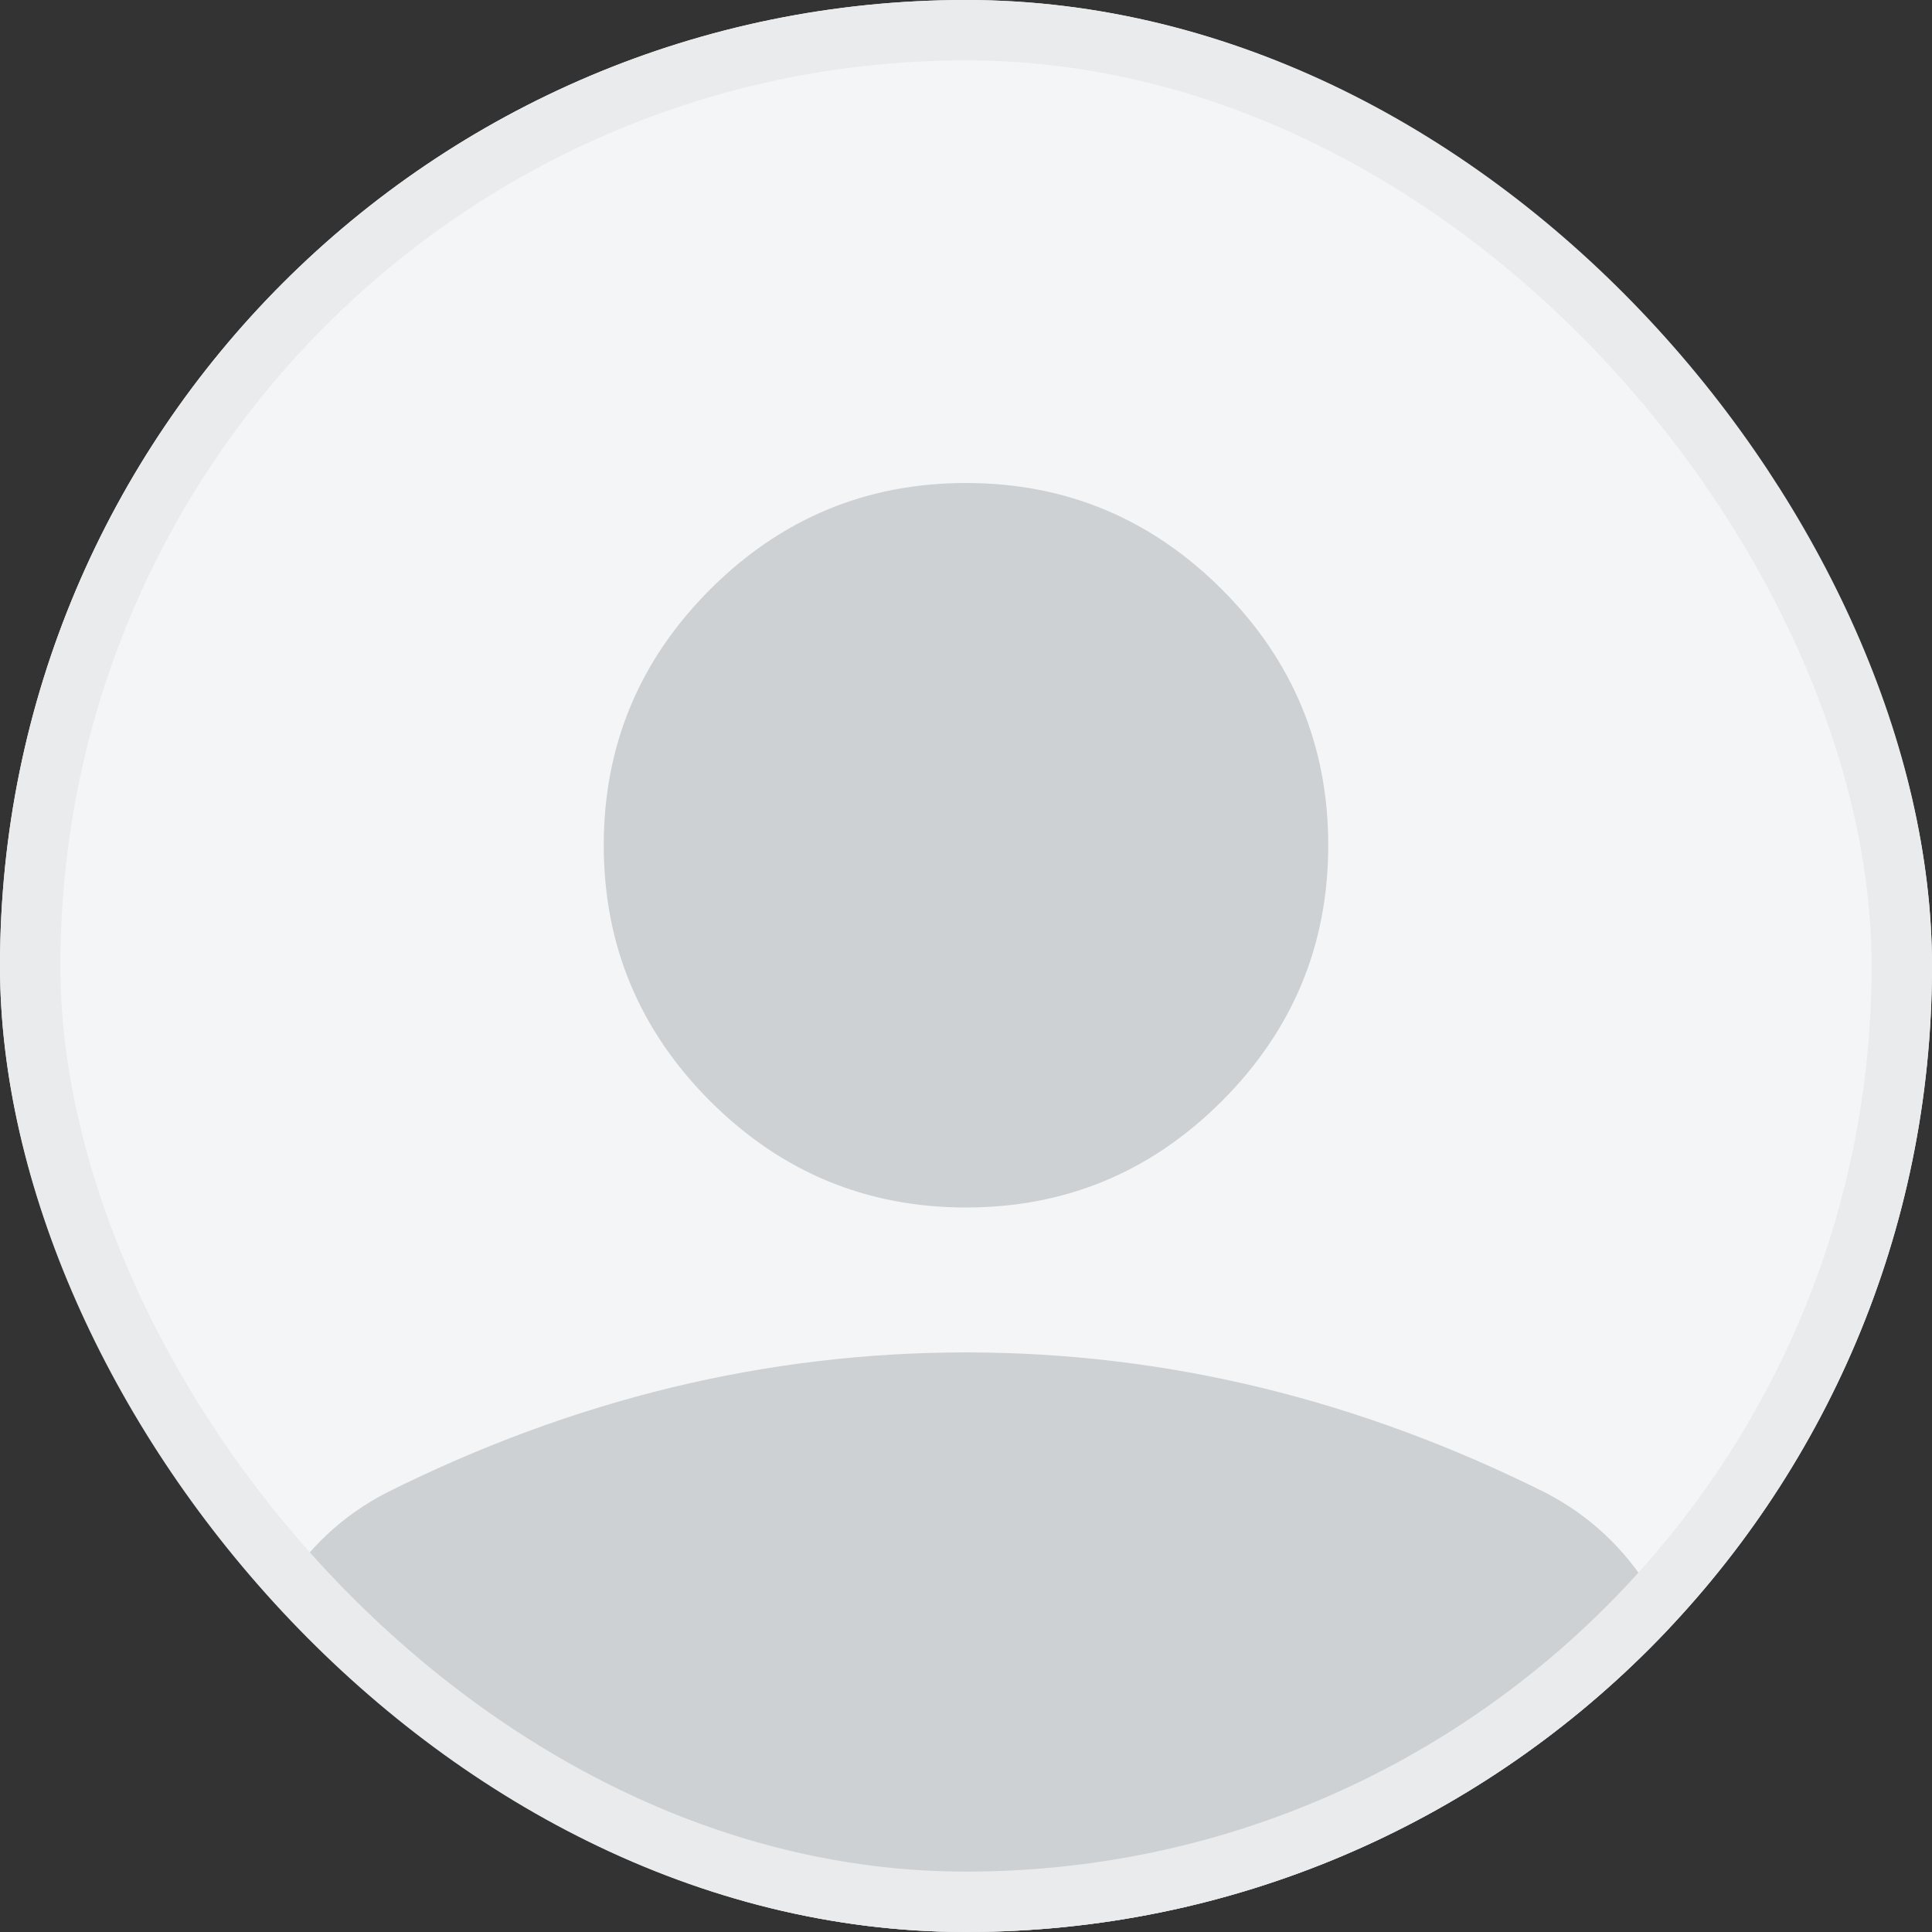
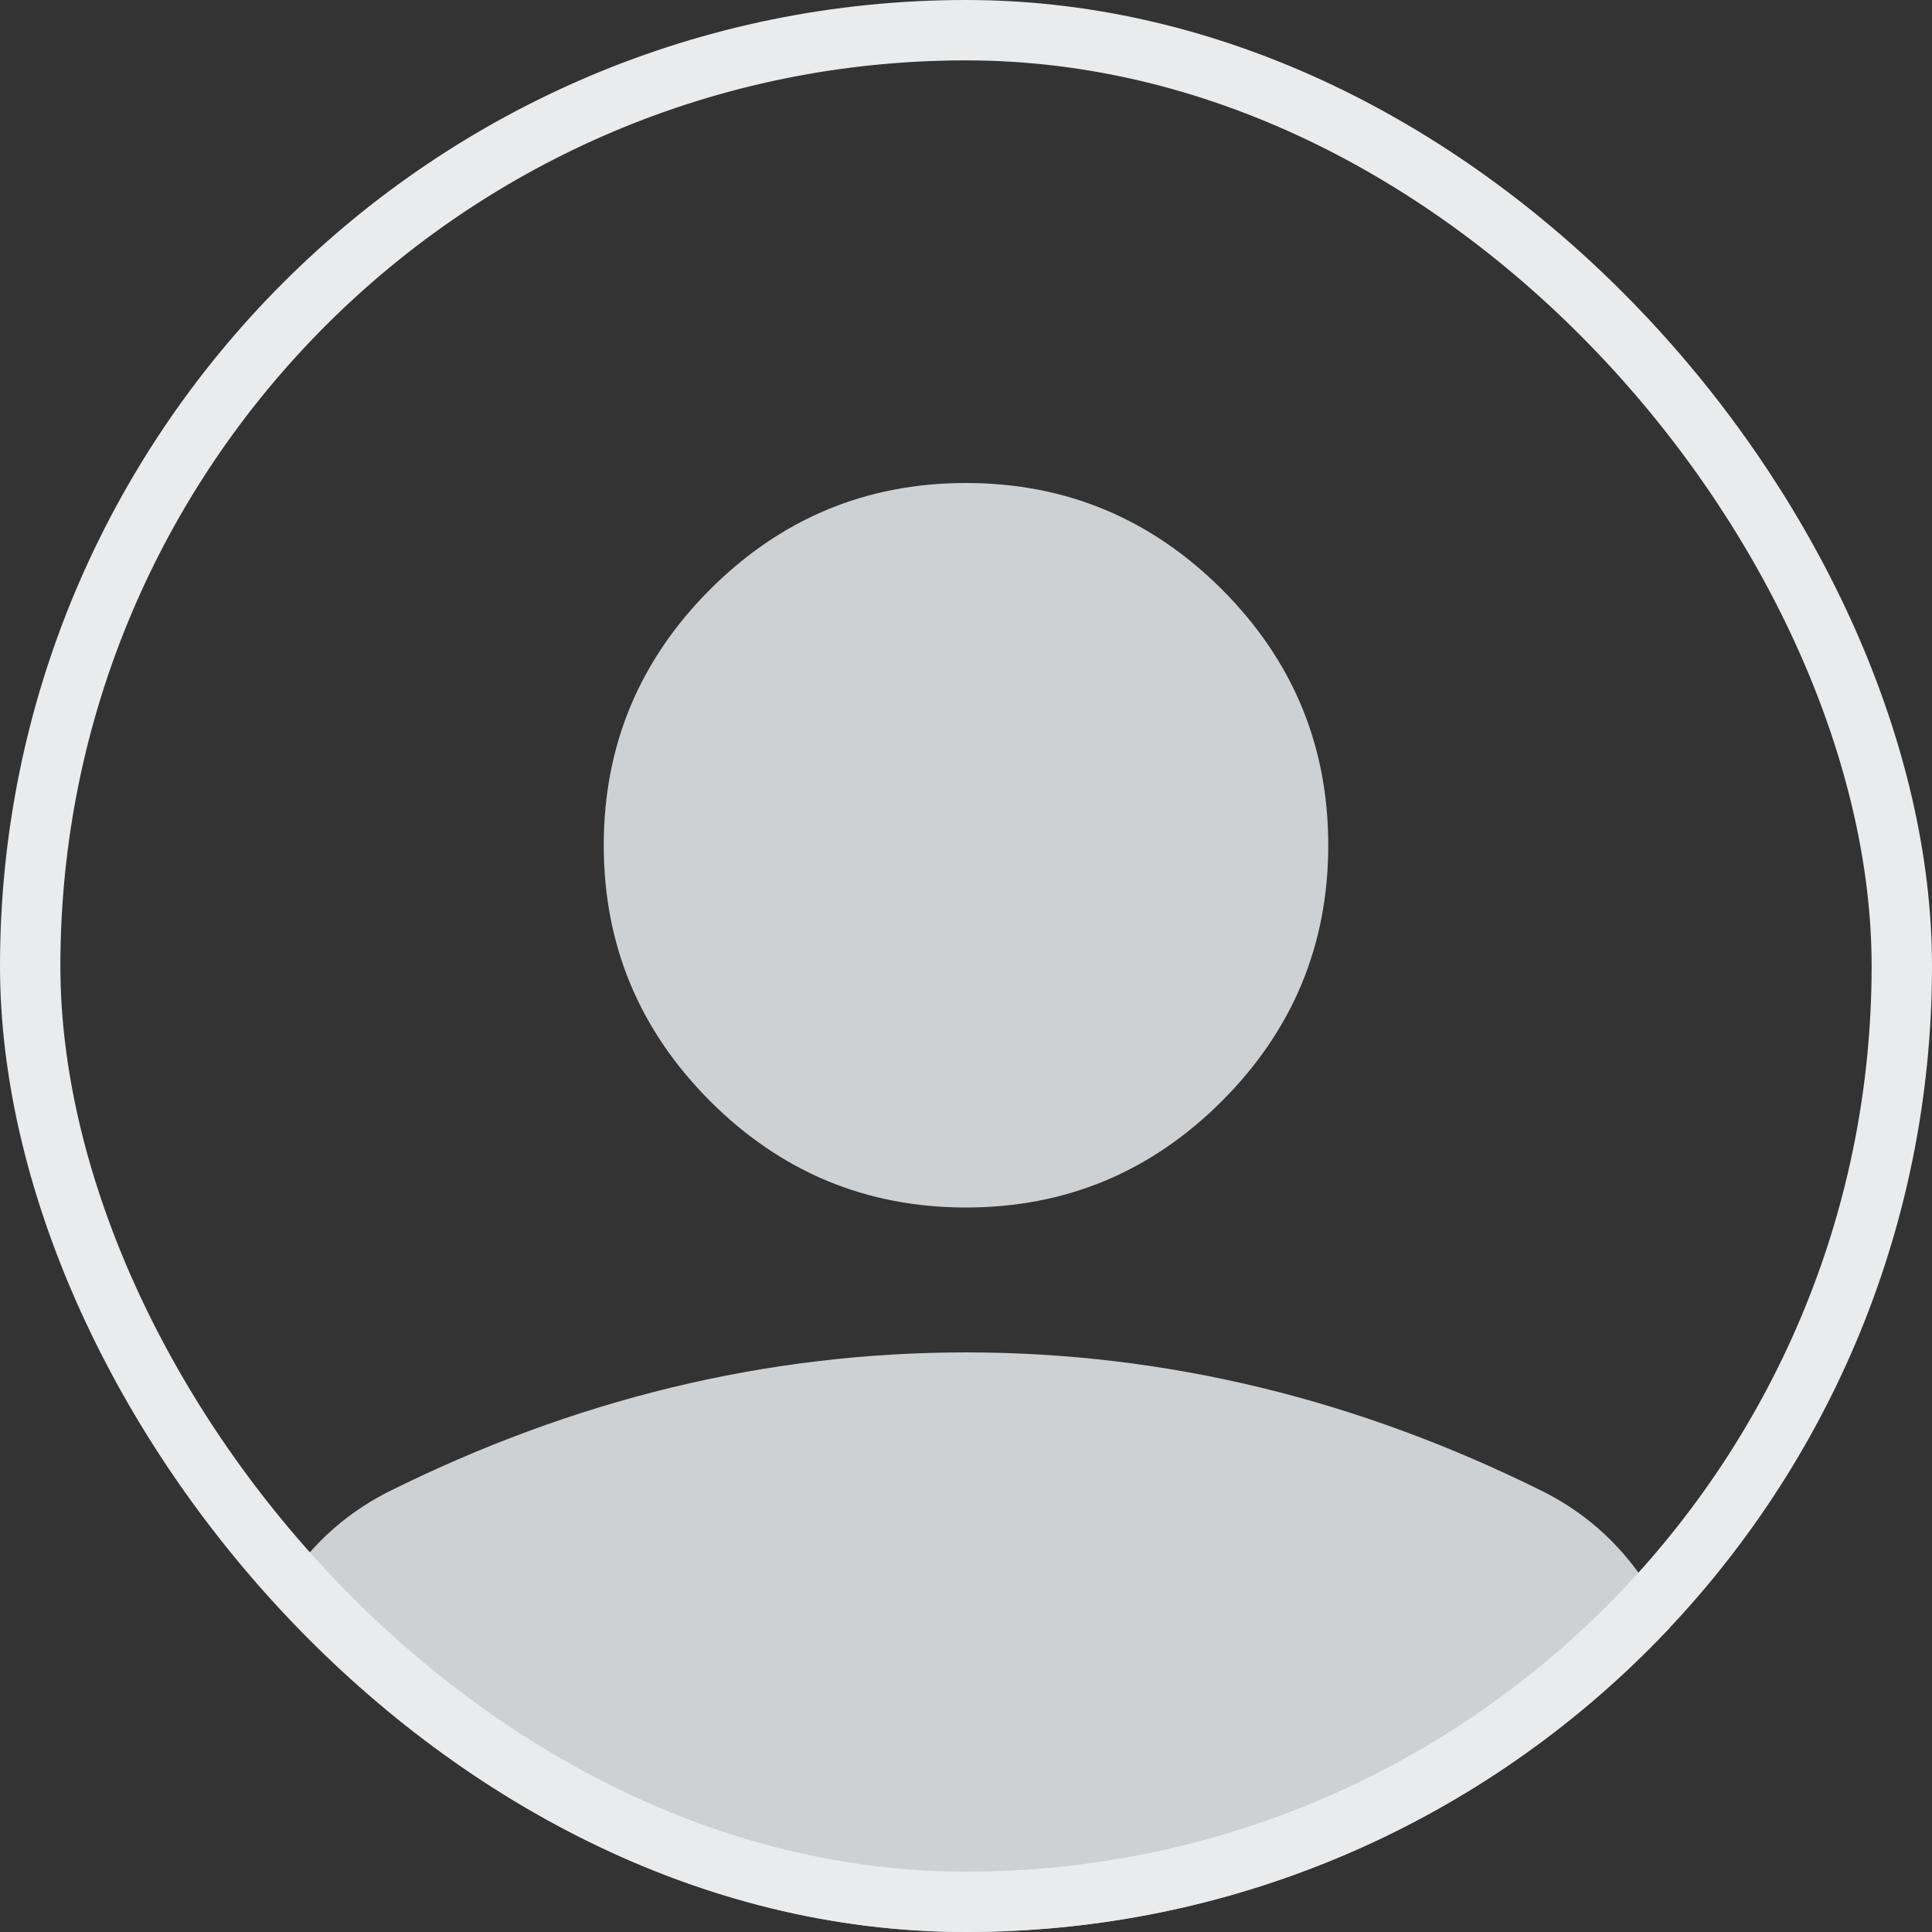
<svg xmlns="http://www.w3.org/2000/svg" width="32" height="32" viewBox="0 0 32 32" fill="none">
  <rect x="0" y="0" width="32" height="32" fill="#333333" stroke="none" />
  <g clip-path="url(#clip0_184_3759)">
-     <rect width="32" height="32" rx="16" fill="#F4F5F6" />
-     <path d="M16 20C14.35 20 12.938 19.413 11.762 18.238C10.588 17.062 10 15.65 10 14C10 12.35 10.588 10.938 11.762 9.762C12.938 8.588 14.35 8 16 8C17.65 8 19.062 8.588 20.238 9.762C21.413 10.938 22 12.35 22 14C22 15.65 21.413 17.062 20.238 18.238C19.062 19.413 17.65 20 16 20ZM4 29.9V28.7C4 27.85 4.219 27.069 4.656 26.356C5.094 25.644 5.675 25.1 6.4 24.725C7.95 23.95 9.525 23.369 11.125 22.981C12.725 22.594 14.35 22.4 16 22.4C17.65 22.4 19.275 22.594 20.875 22.981C22.475 23.369 24.05 23.95 25.6 24.725C26.325 25.1 26.906 25.644 27.344 26.356C27.781 27.069 28 27.85 28 28.7V29.9C28 30.725 27.706 31.431 27.119 32.019C26.531 32.606 25.825 32.9 25 32.9H7C6.175 32.9 5.469 32.606 4.881 32.019C4.294 31.431 4 30.725 4 29.9Z" fill="#CED1D4" />
+     <path d="M16 20C14.35 20 12.938 19.413 11.762 18.238C10.588 17.062 10 15.65 10 14C10 12.35 10.588 10.938 11.762 9.762C12.938 8.588 14.35 8 16 8C17.65 8 19.062 8.588 20.238 9.762C21.413 10.938 22 12.35 22 14C22 15.65 21.413 17.062 20.238 18.238C19.062 19.413 17.65 20 16 20ZM4 29.9V28.7C4 27.85 4.219 27.069 4.656 26.356C5.094 25.644 5.675 25.1 6.4 24.725C7.95 23.95 9.525 23.369 11.125 22.981C12.725 22.594 14.35 22.4 16 22.4C17.65 22.4 19.275 22.594 20.875 22.981C22.475 23.369 24.05 23.95 25.6 24.725C26.325 25.1 26.906 25.644 27.344 26.356C27.781 27.069 28 27.85 28 28.7V29.9C28 30.725 27.706 31.431 27.119 32.019C26.531 32.606 25.825 32.9 25 32.9H7C6.175 32.9 5.469 32.606 4.881 32.019Z" fill="#CED1D4" />
  </g>
  <rect x="0.5" y="0.5" width="31" height="31" rx="15.5" stroke="#E9EBEC" />
  <defs>
    <clipPath id="clip0_184_3759">
      <rect width="32" height="32" rx="16" fill="white" />
    </clipPath>
  </defs>
</svg>